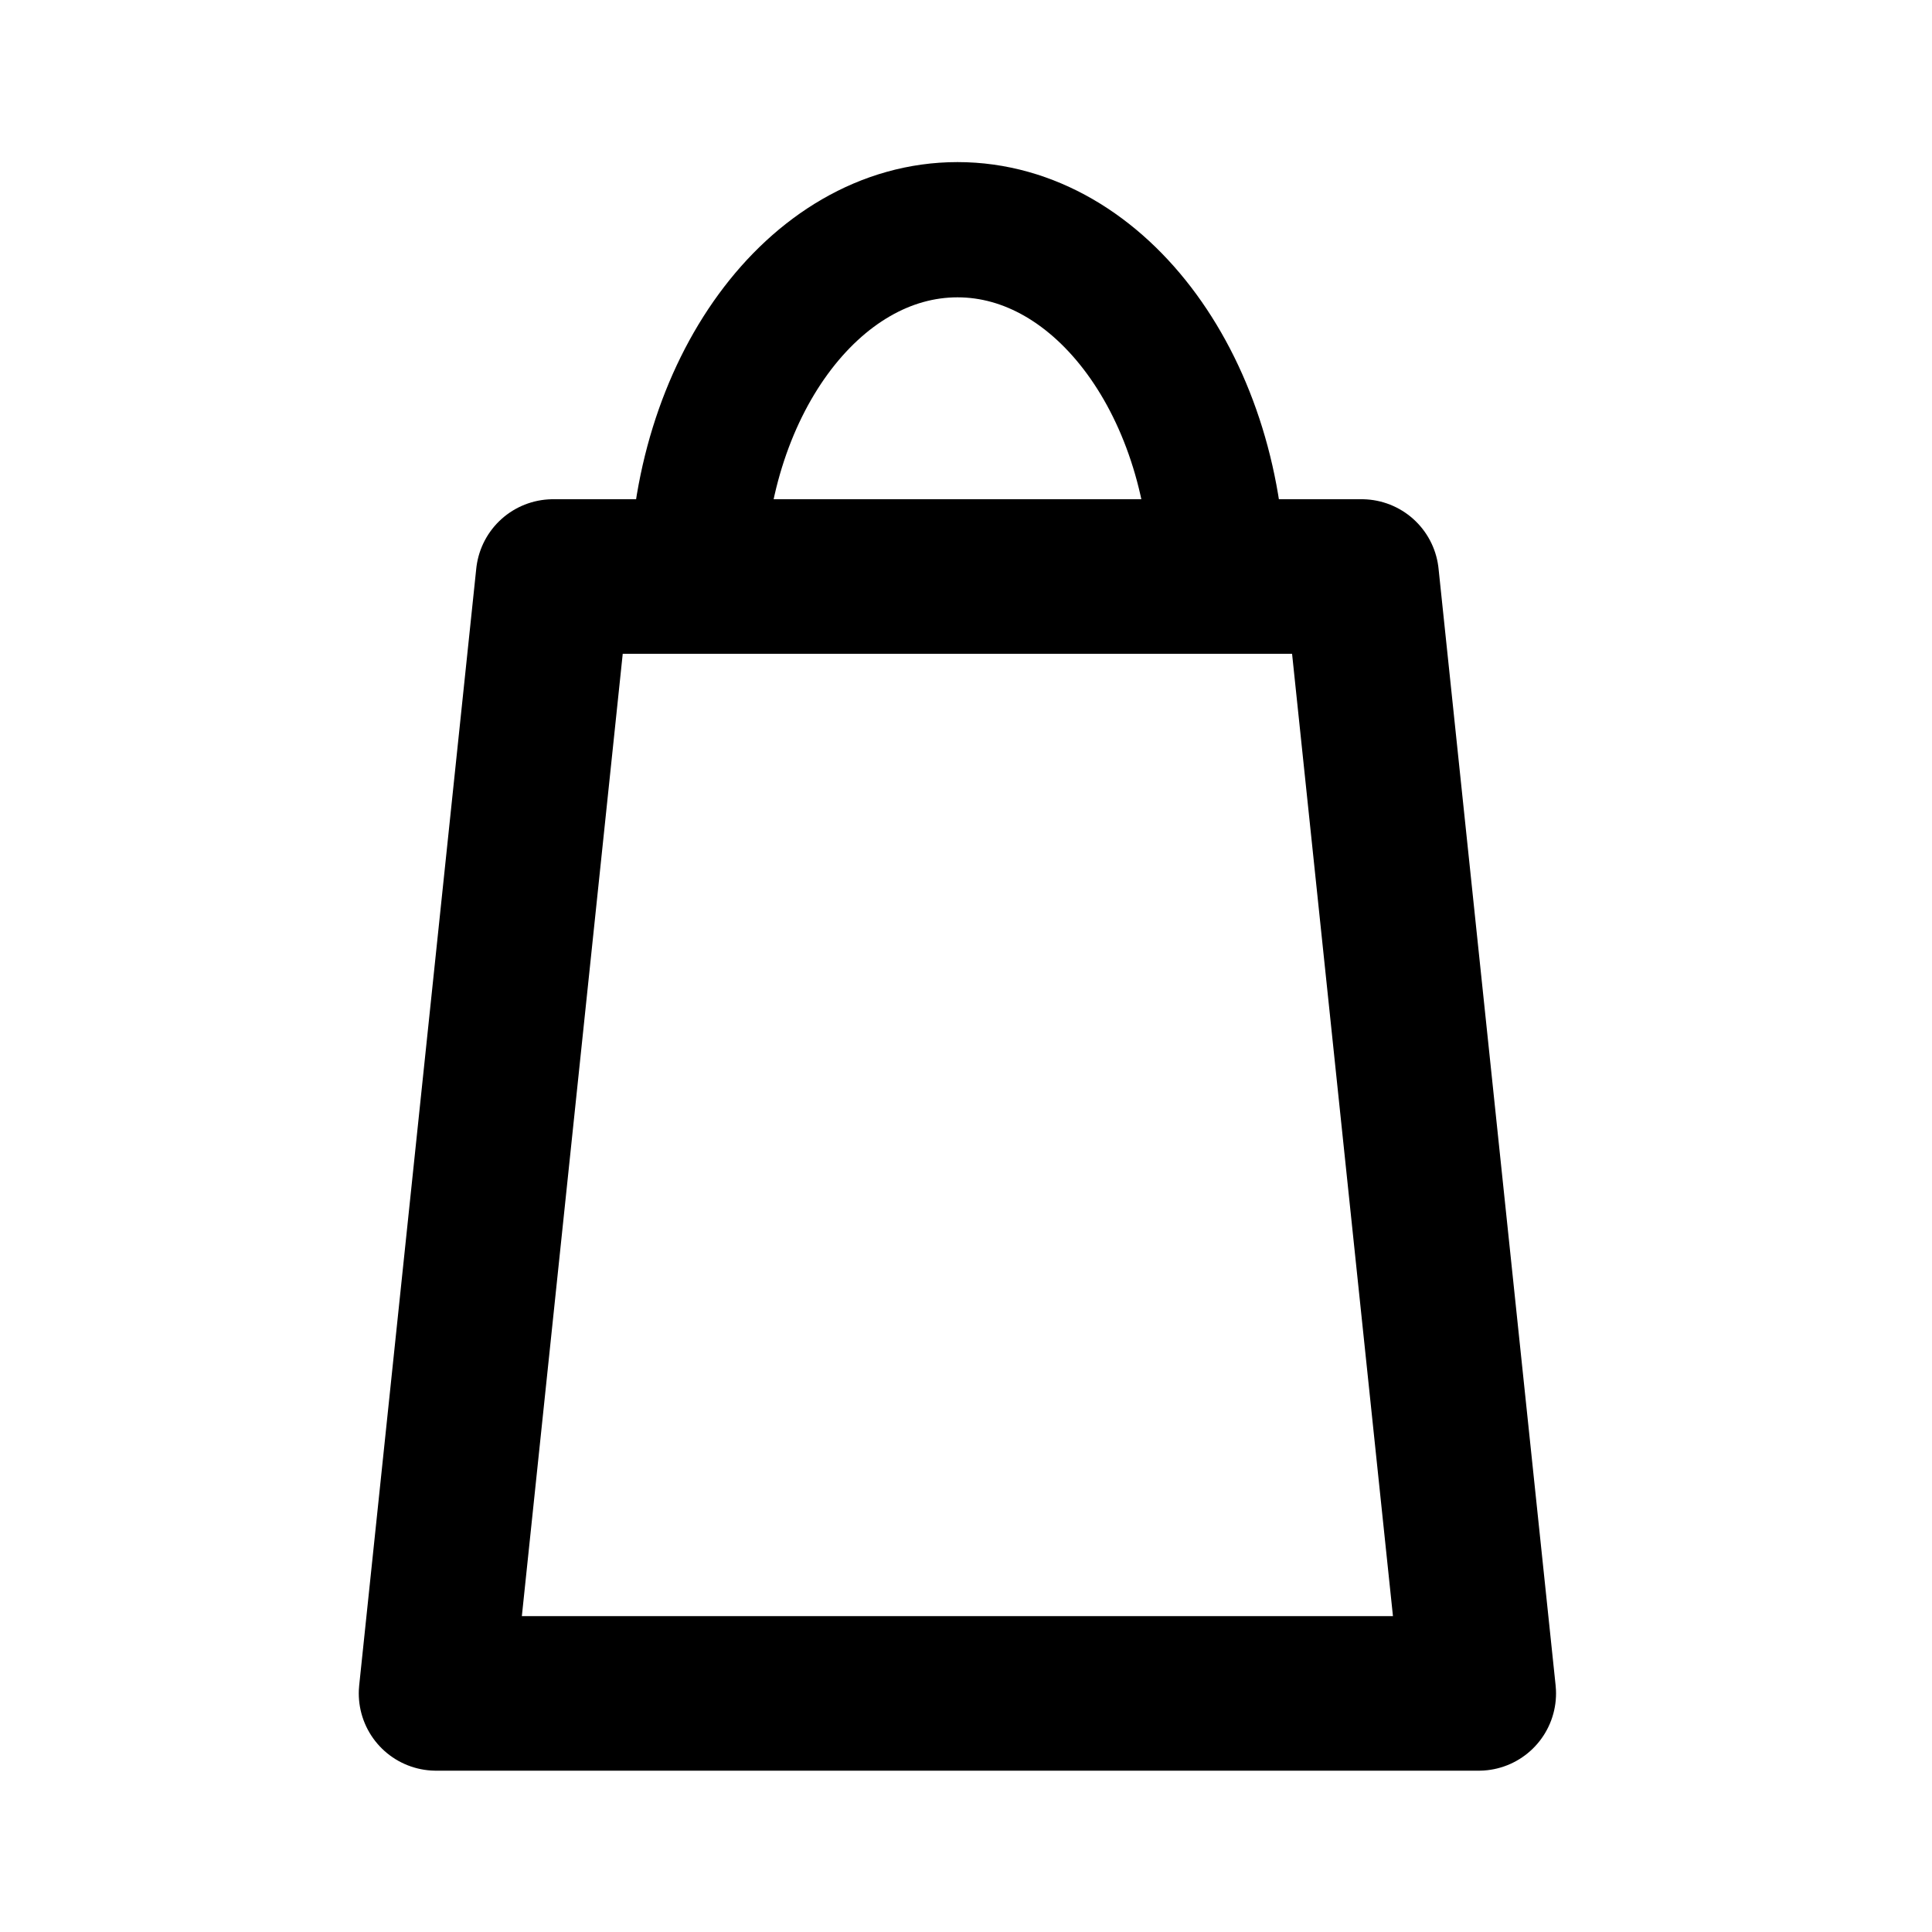
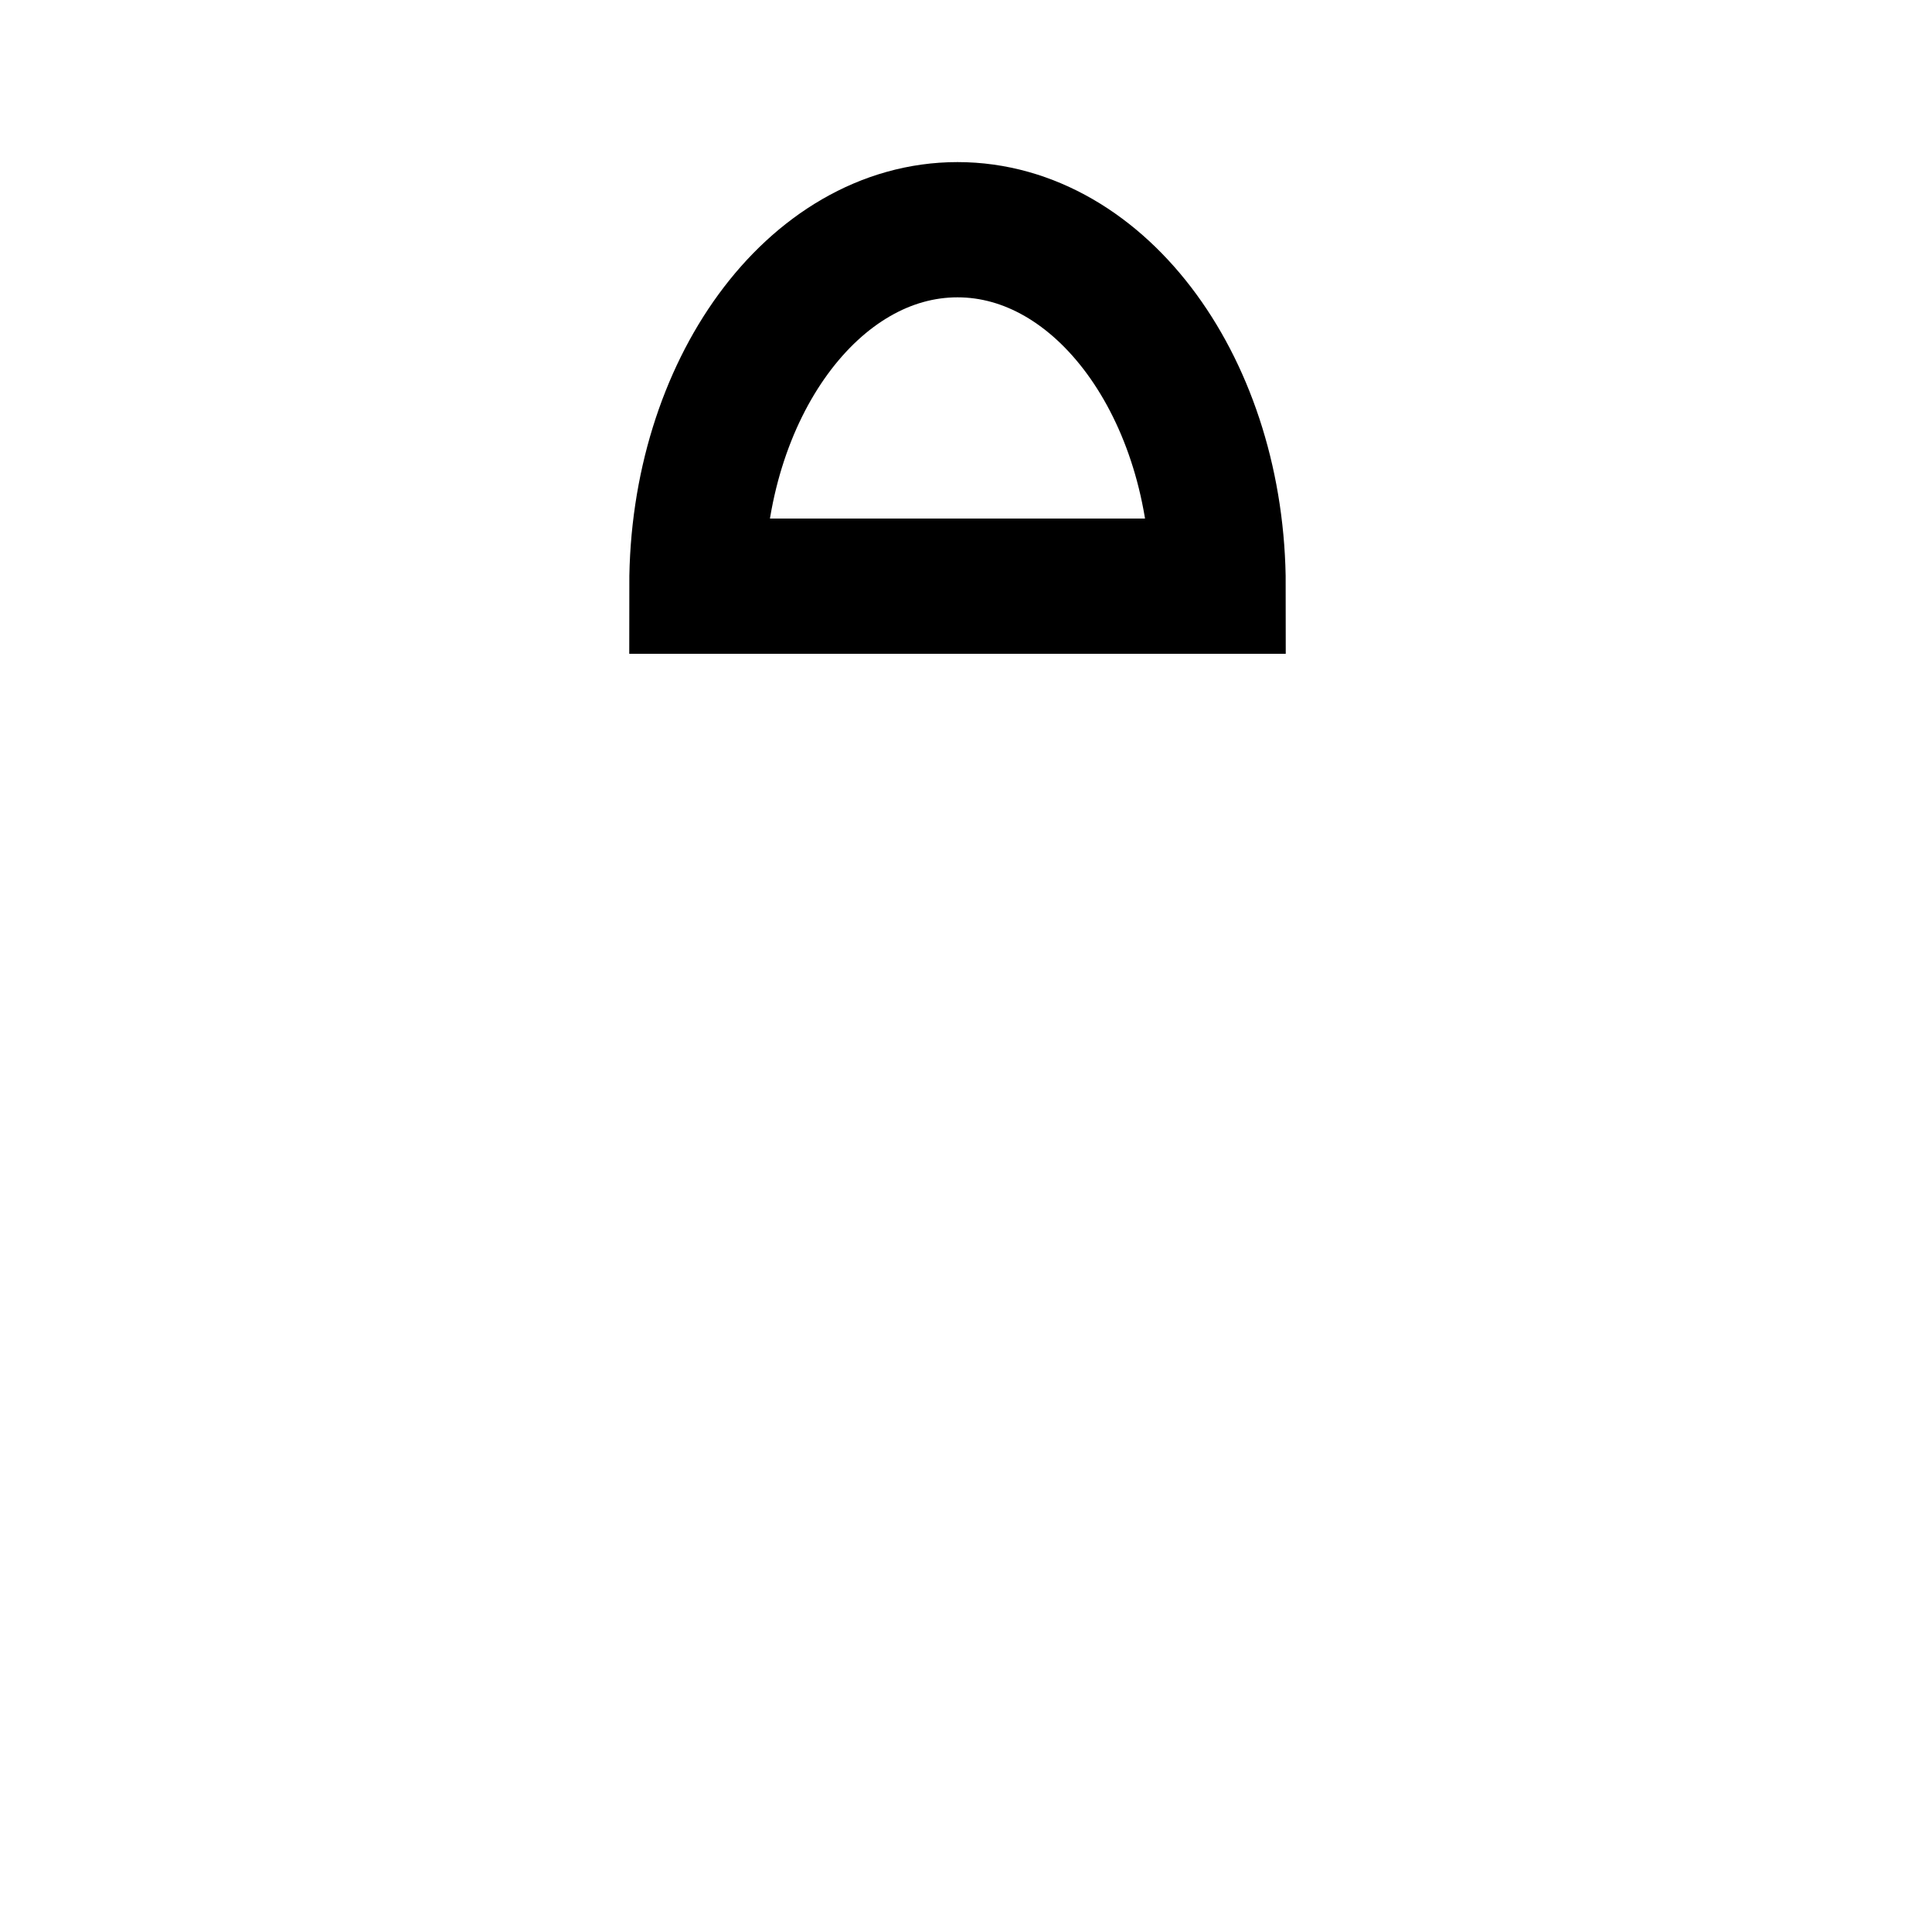
<svg xmlns="http://www.w3.org/2000/svg" version="1.1" id="Layer_1" x="0px" y="0px" viewBox="0 0 100 100" style="enable-background:new 0 0 100 100;" xml:space="preserve">
  <style type="text/css">
	.st0{fill:#010101;}
	.st1{fill:none;stroke:#000000;stroke-width:8;stroke-linecap:round;stroke-linejoin:round;stroke-miterlimit:10;}
	.st2{fill:none;stroke:#000000;stroke-width:8;stroke-linecap:round;stroke-miterlimit:10;}
	.st3{fill:none;stroke:#000000;stroke-width:8;stroke-linejoin:round;stroke-miterlimit:10;}
	.st4{fill:none;stroke:#000000;stroke-width:7;stroke-linecap:round;stroke-miterlimit:10;}
	.st5{fill:none;}
</style>
  <g>
-     <polygon class="st3" points="76.54,87.65 22.57,87.65 28.63,29.84 70.48,29.84  " />
    <g>
      <path class="st4" d="M49.56,11.89c-7.45,0-13.49,8.26-13.49,18.45h26.98C63.05,20.16,57.01,11.89,49.56,11.89z" />
    </g>
  </g>
</svg>